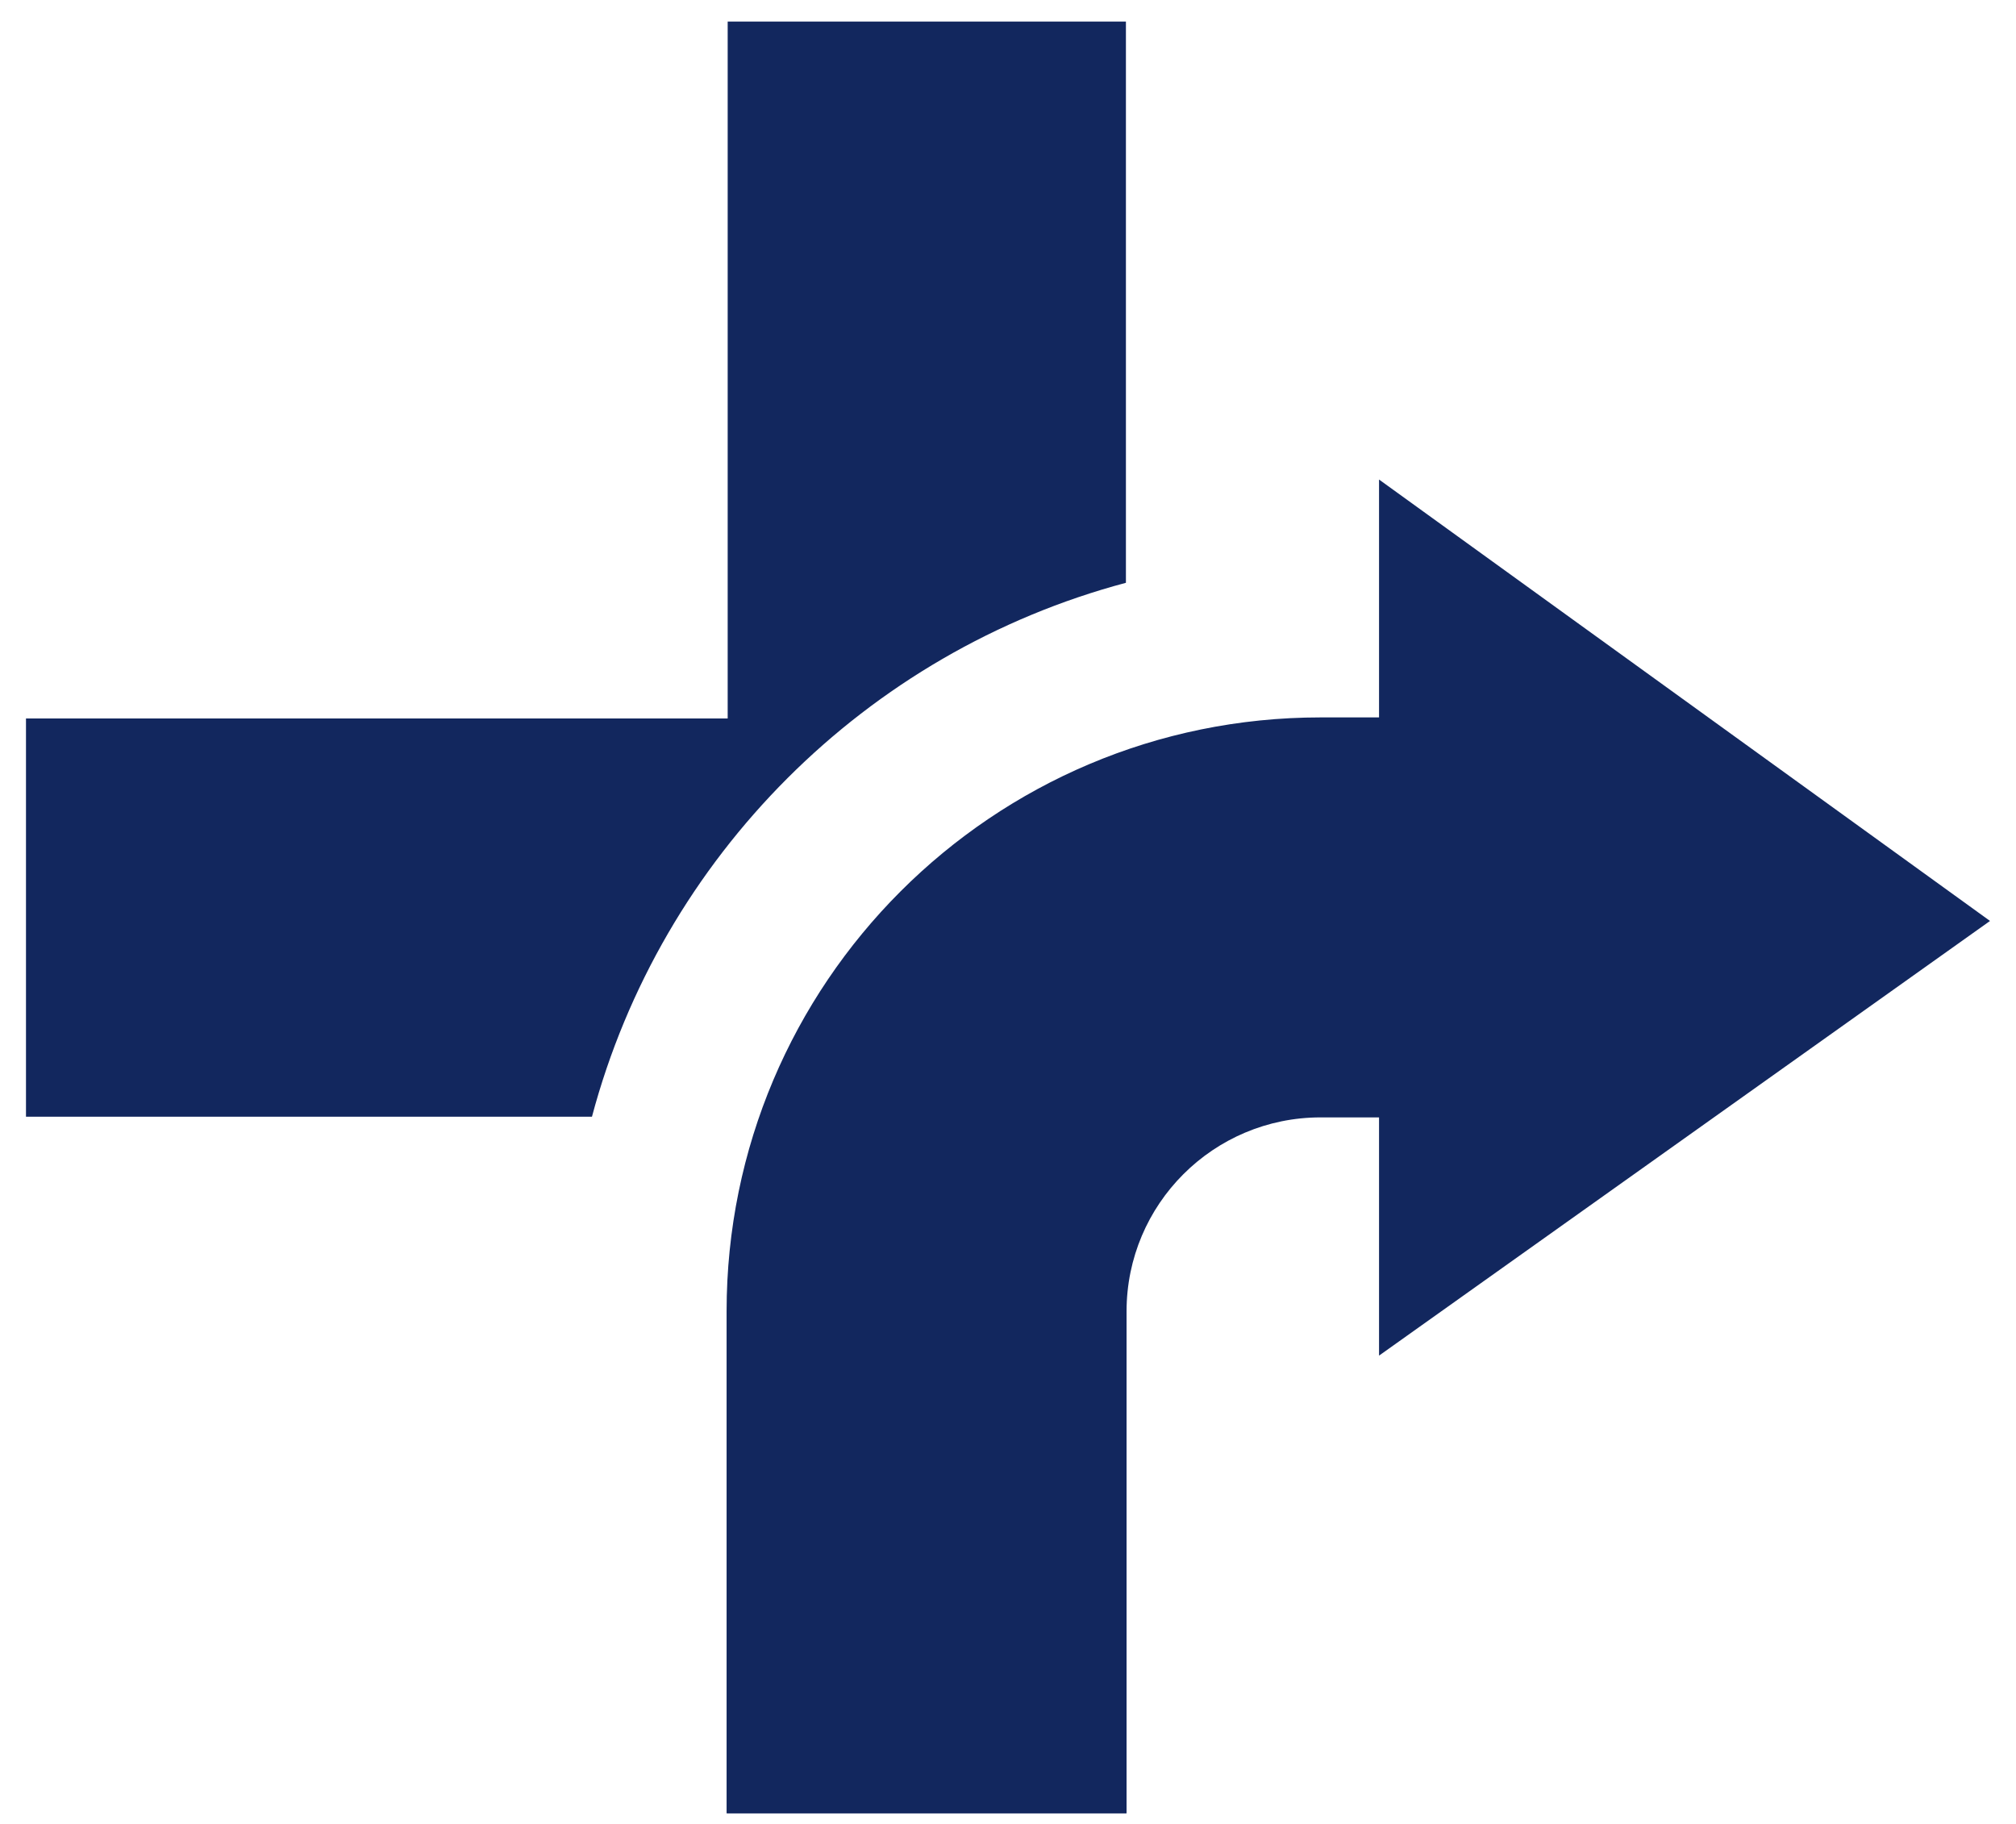
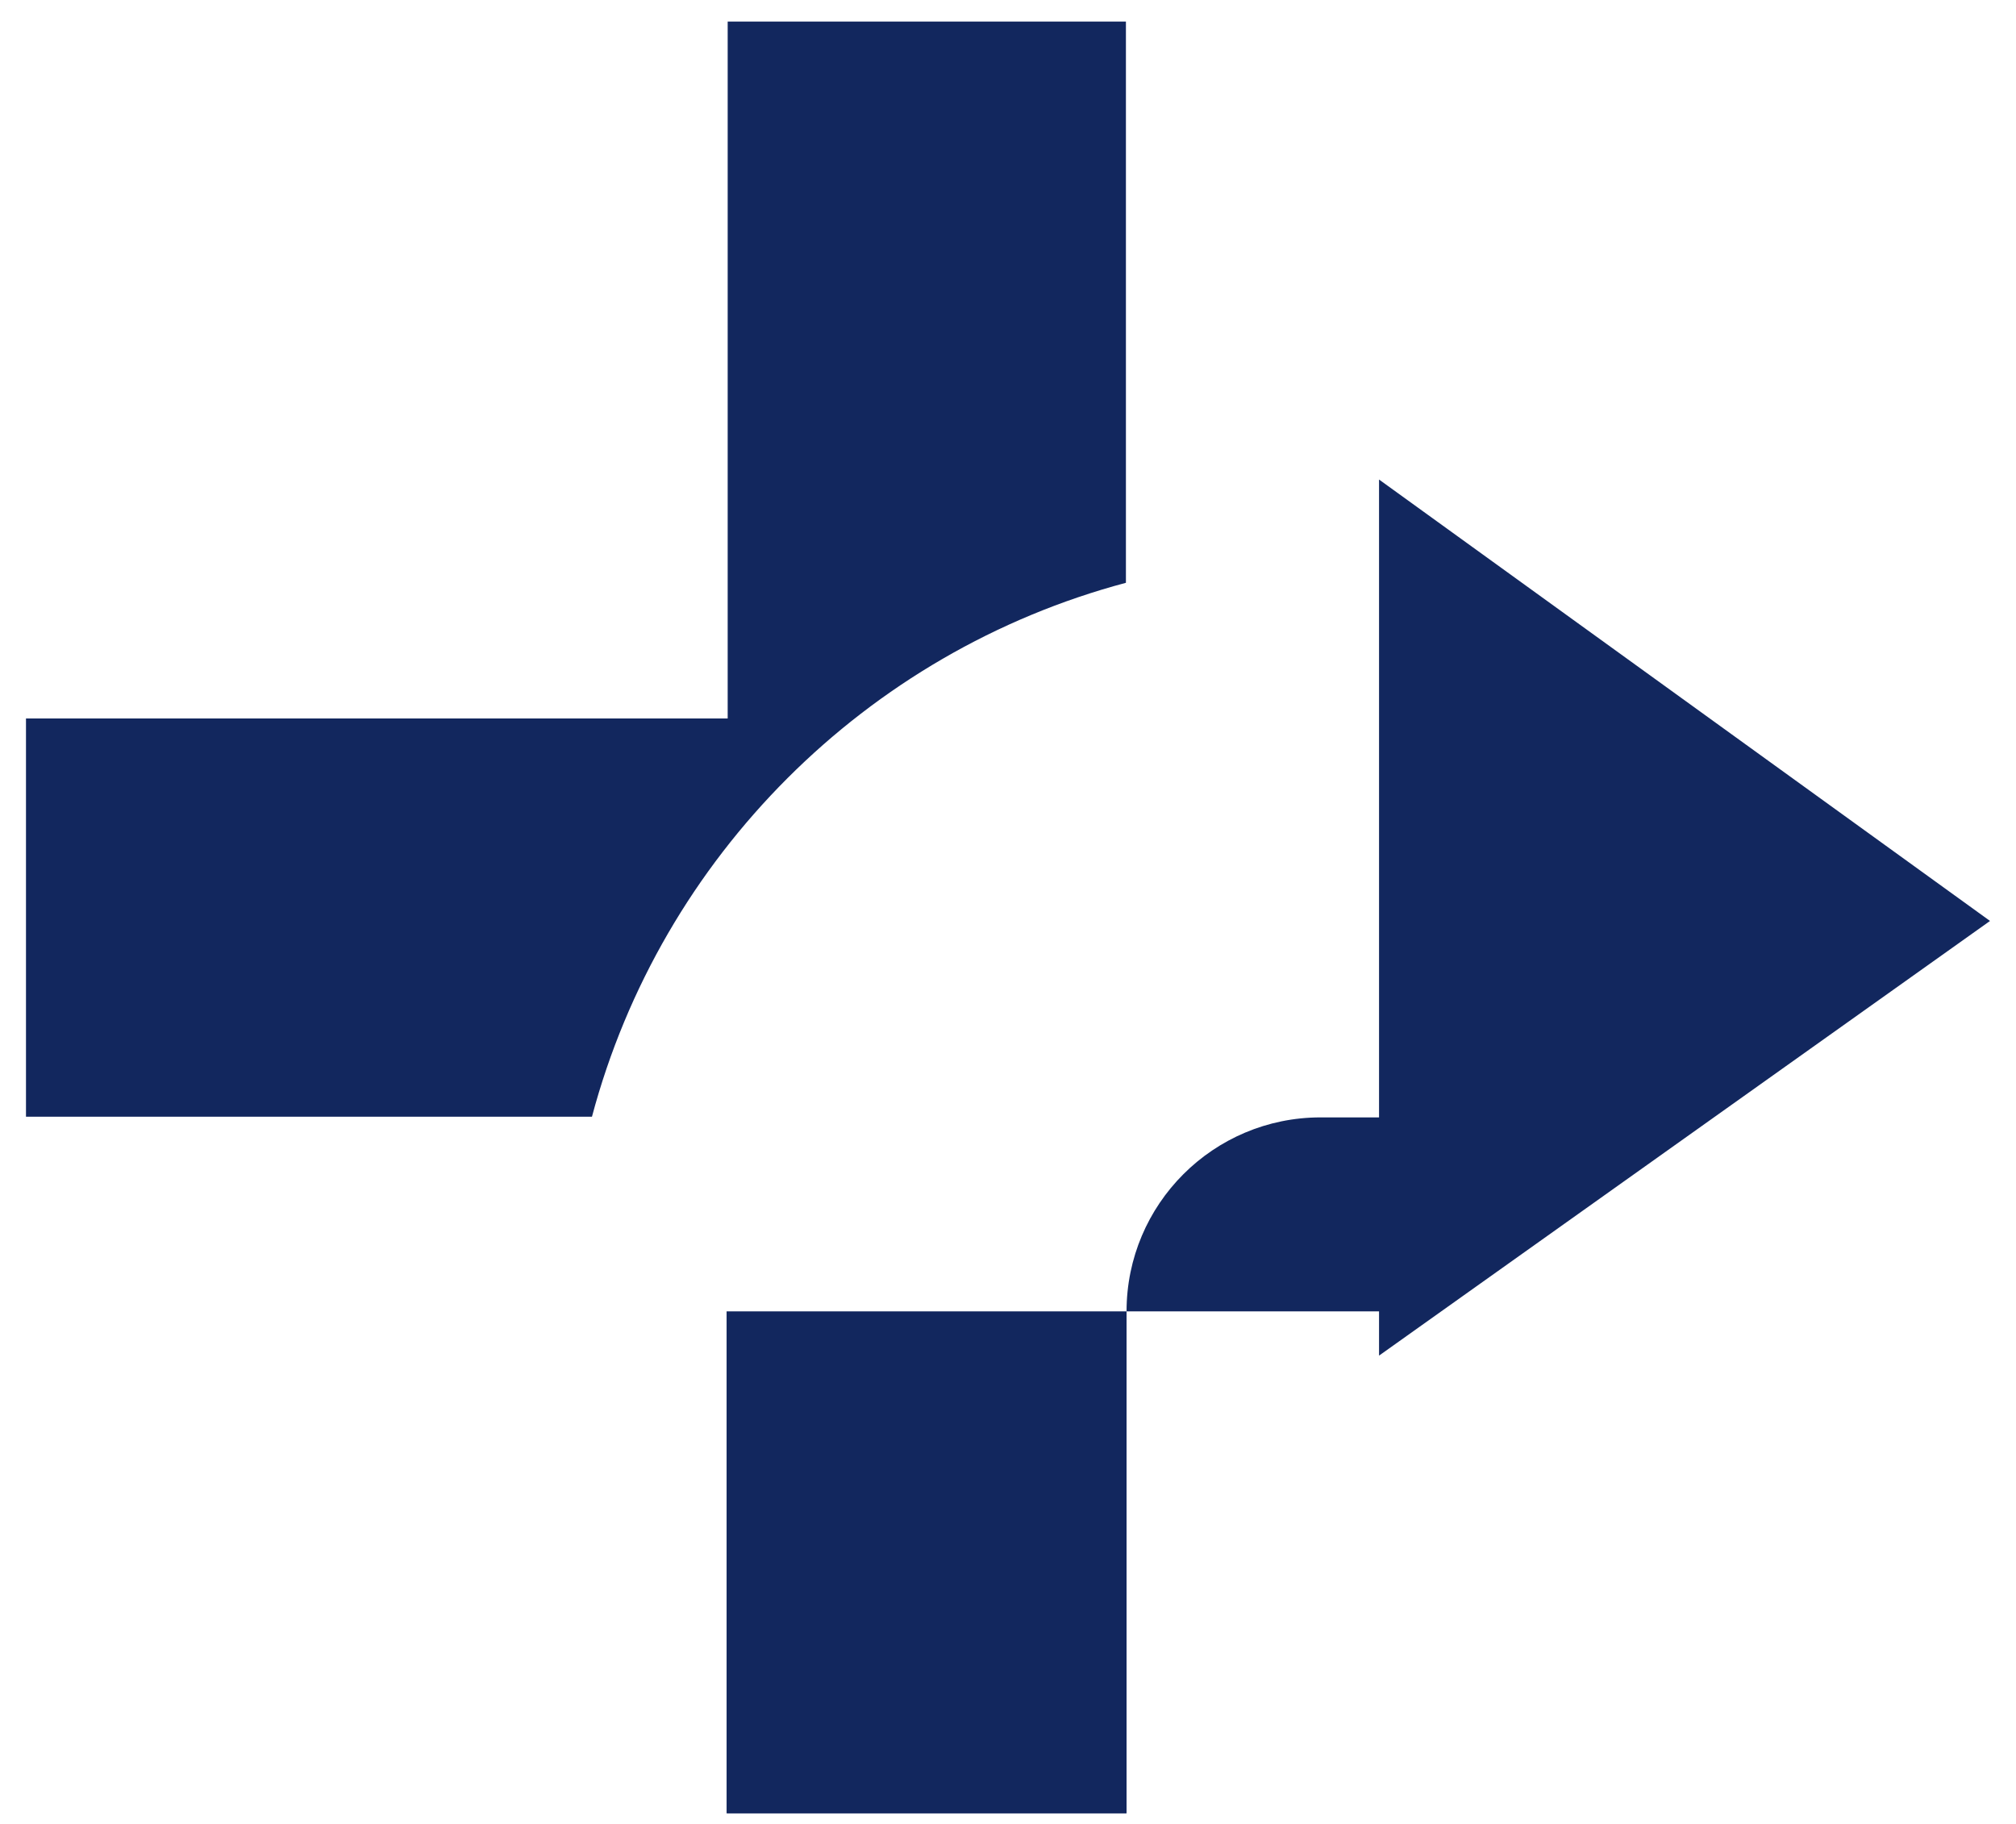
<svg xmlns="http://www.w3.org/2000/svg" fill="none" viewBox="0 0 63 57" height="57" width="63">
-   <path fill="#12275E" d="M62.188 28.781L43.095 42.365V34.92H41.268C37.919 34.92 35.205 37.634 35.205 40.982V56.669H35.185V56.672H22.74V56.669H22.706V40.982C22.706 30.731 31.016 22.42 41.268 22.42H43.095V14.986L62.188 28.781ZM35.185 18.213C27.06 20.378 20.664 26.774 18.499 34.898H0.812V22.454H22.74V0.674H35.185V18.213Z" />
+   <path fill="#12275E" d="M62.188 28.781L43.095 42.365V34.92H41.268C37.919 34.92 35.205 37.634 35.205 40.982V56.669H35.185V56.672H22.74V56.669H22.706V40.982H43.095V14.986L62.188 28.781ZM35.185 18.213C27.06 20.378 20.664 26.774 18.499 34.898H0.812V22.454H22.74V0.674H35.185V18.213Z" />
</svg>